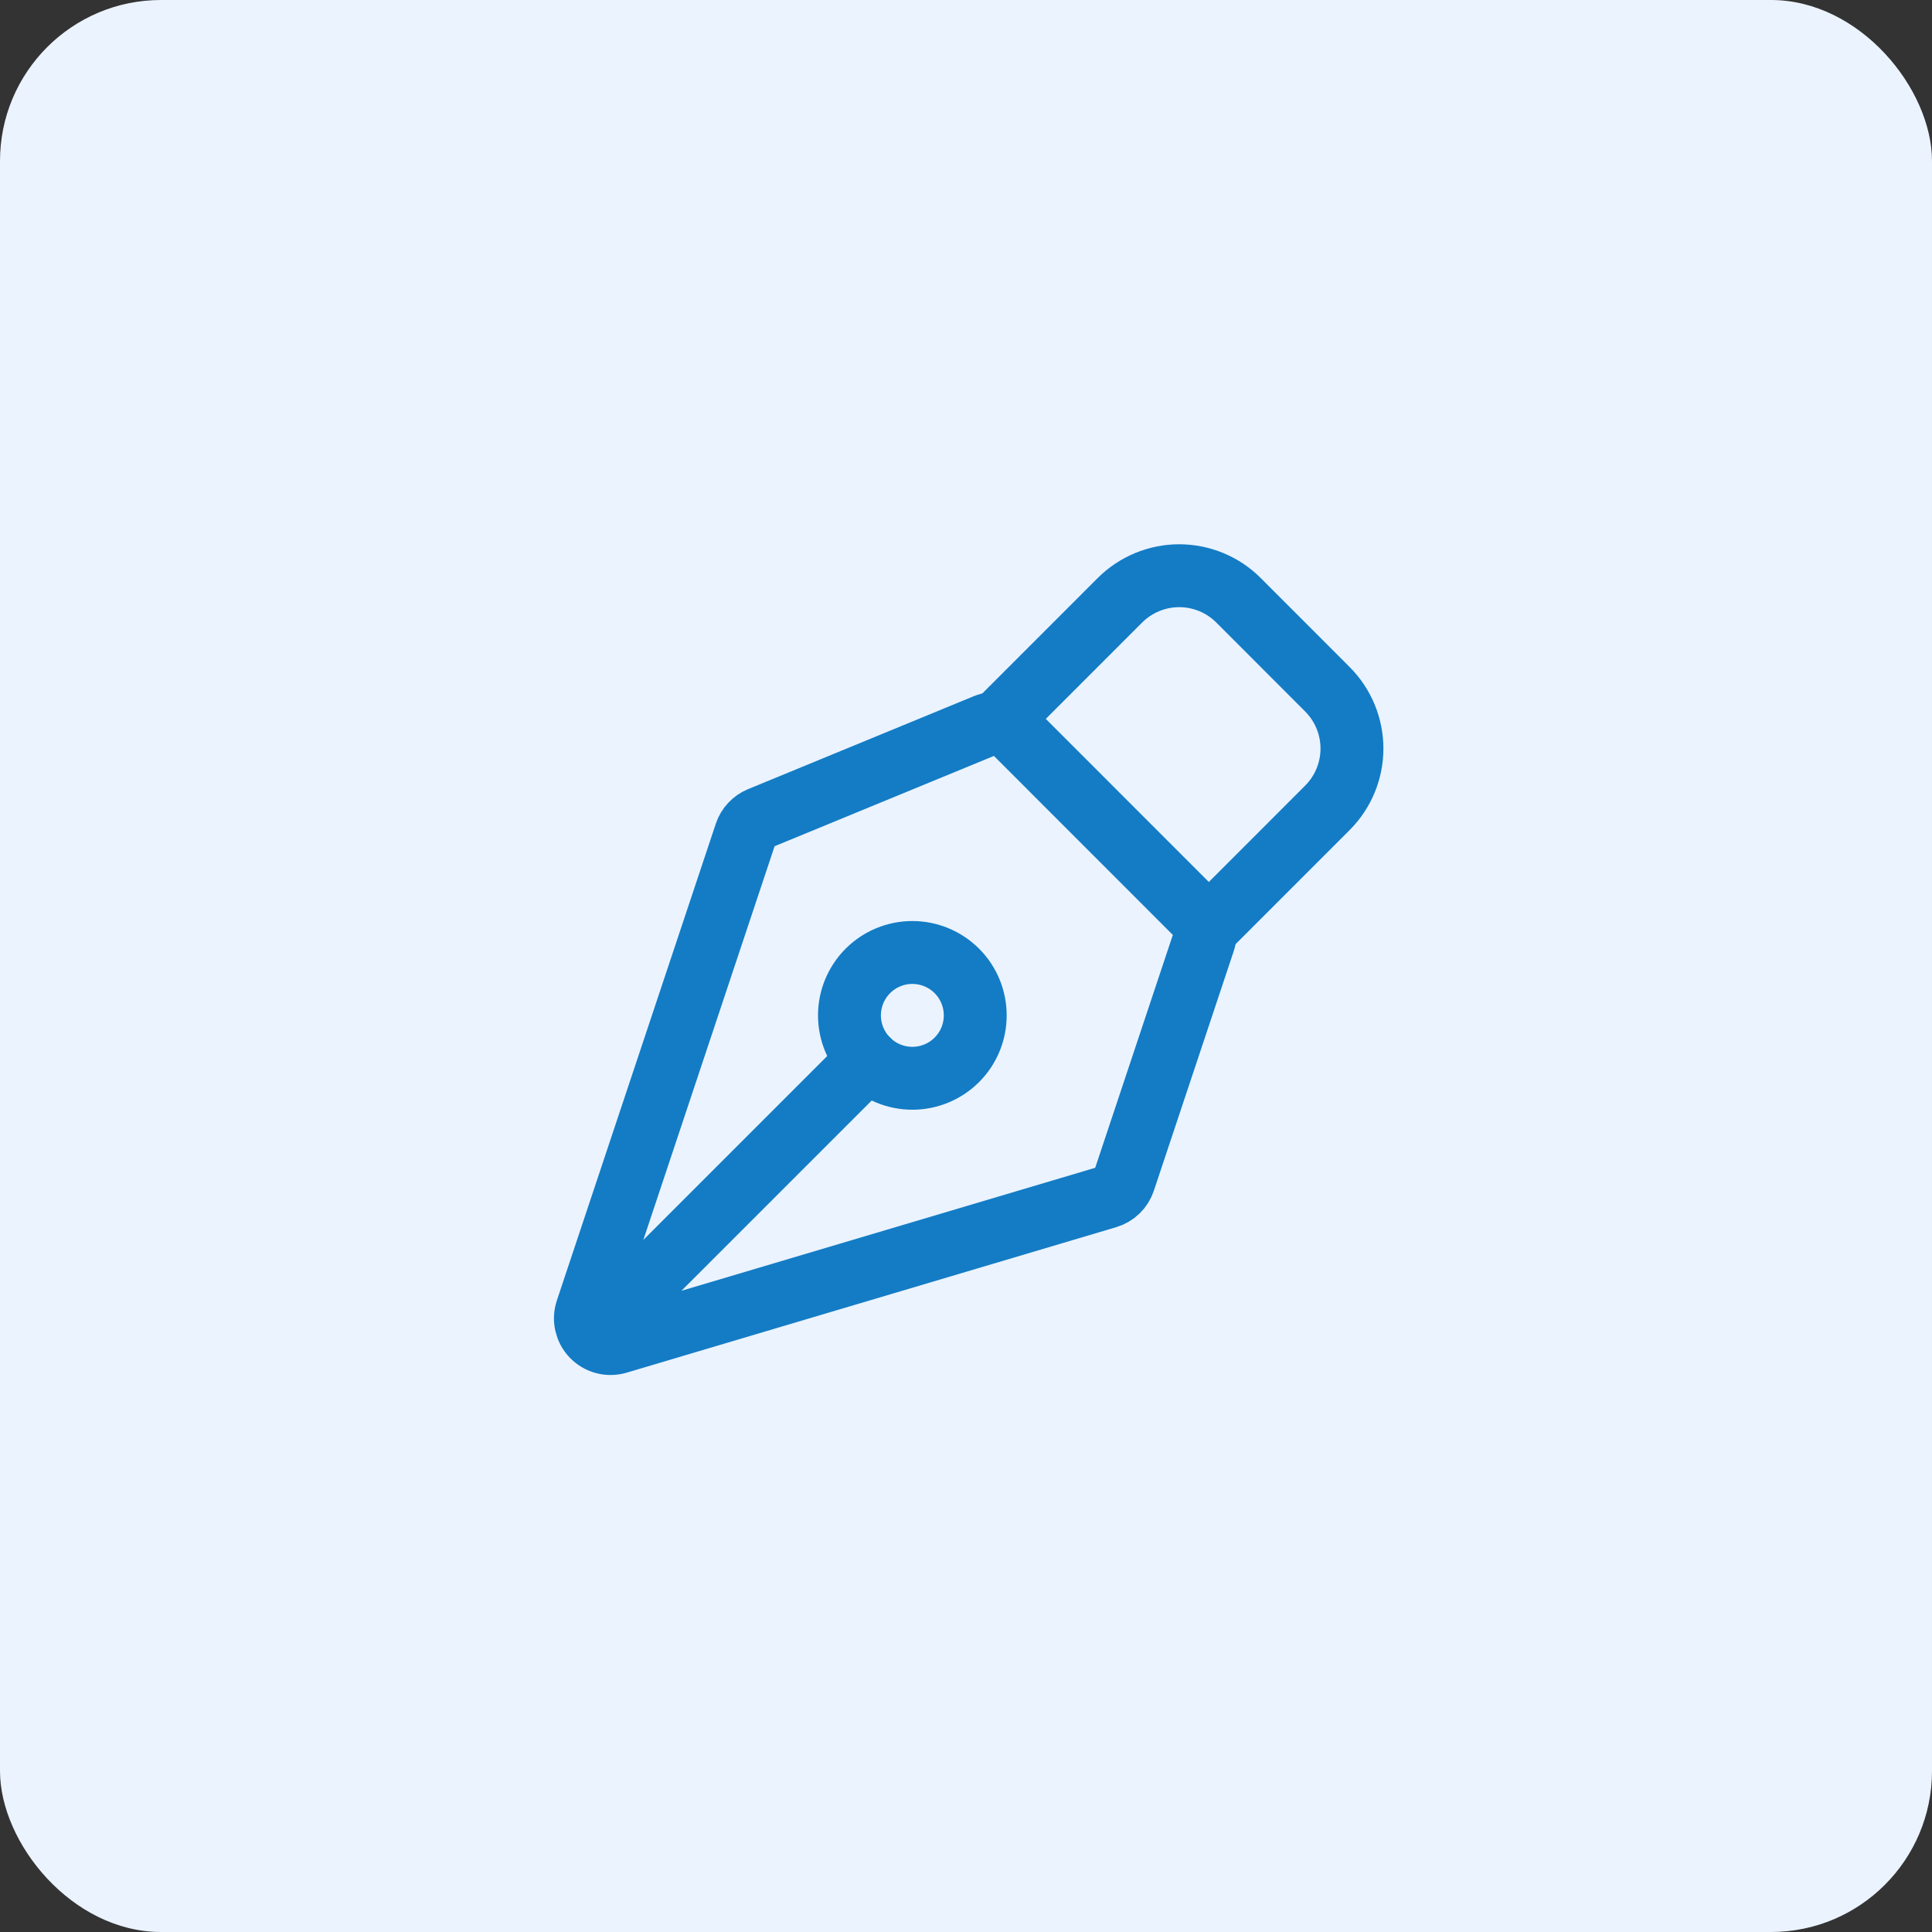
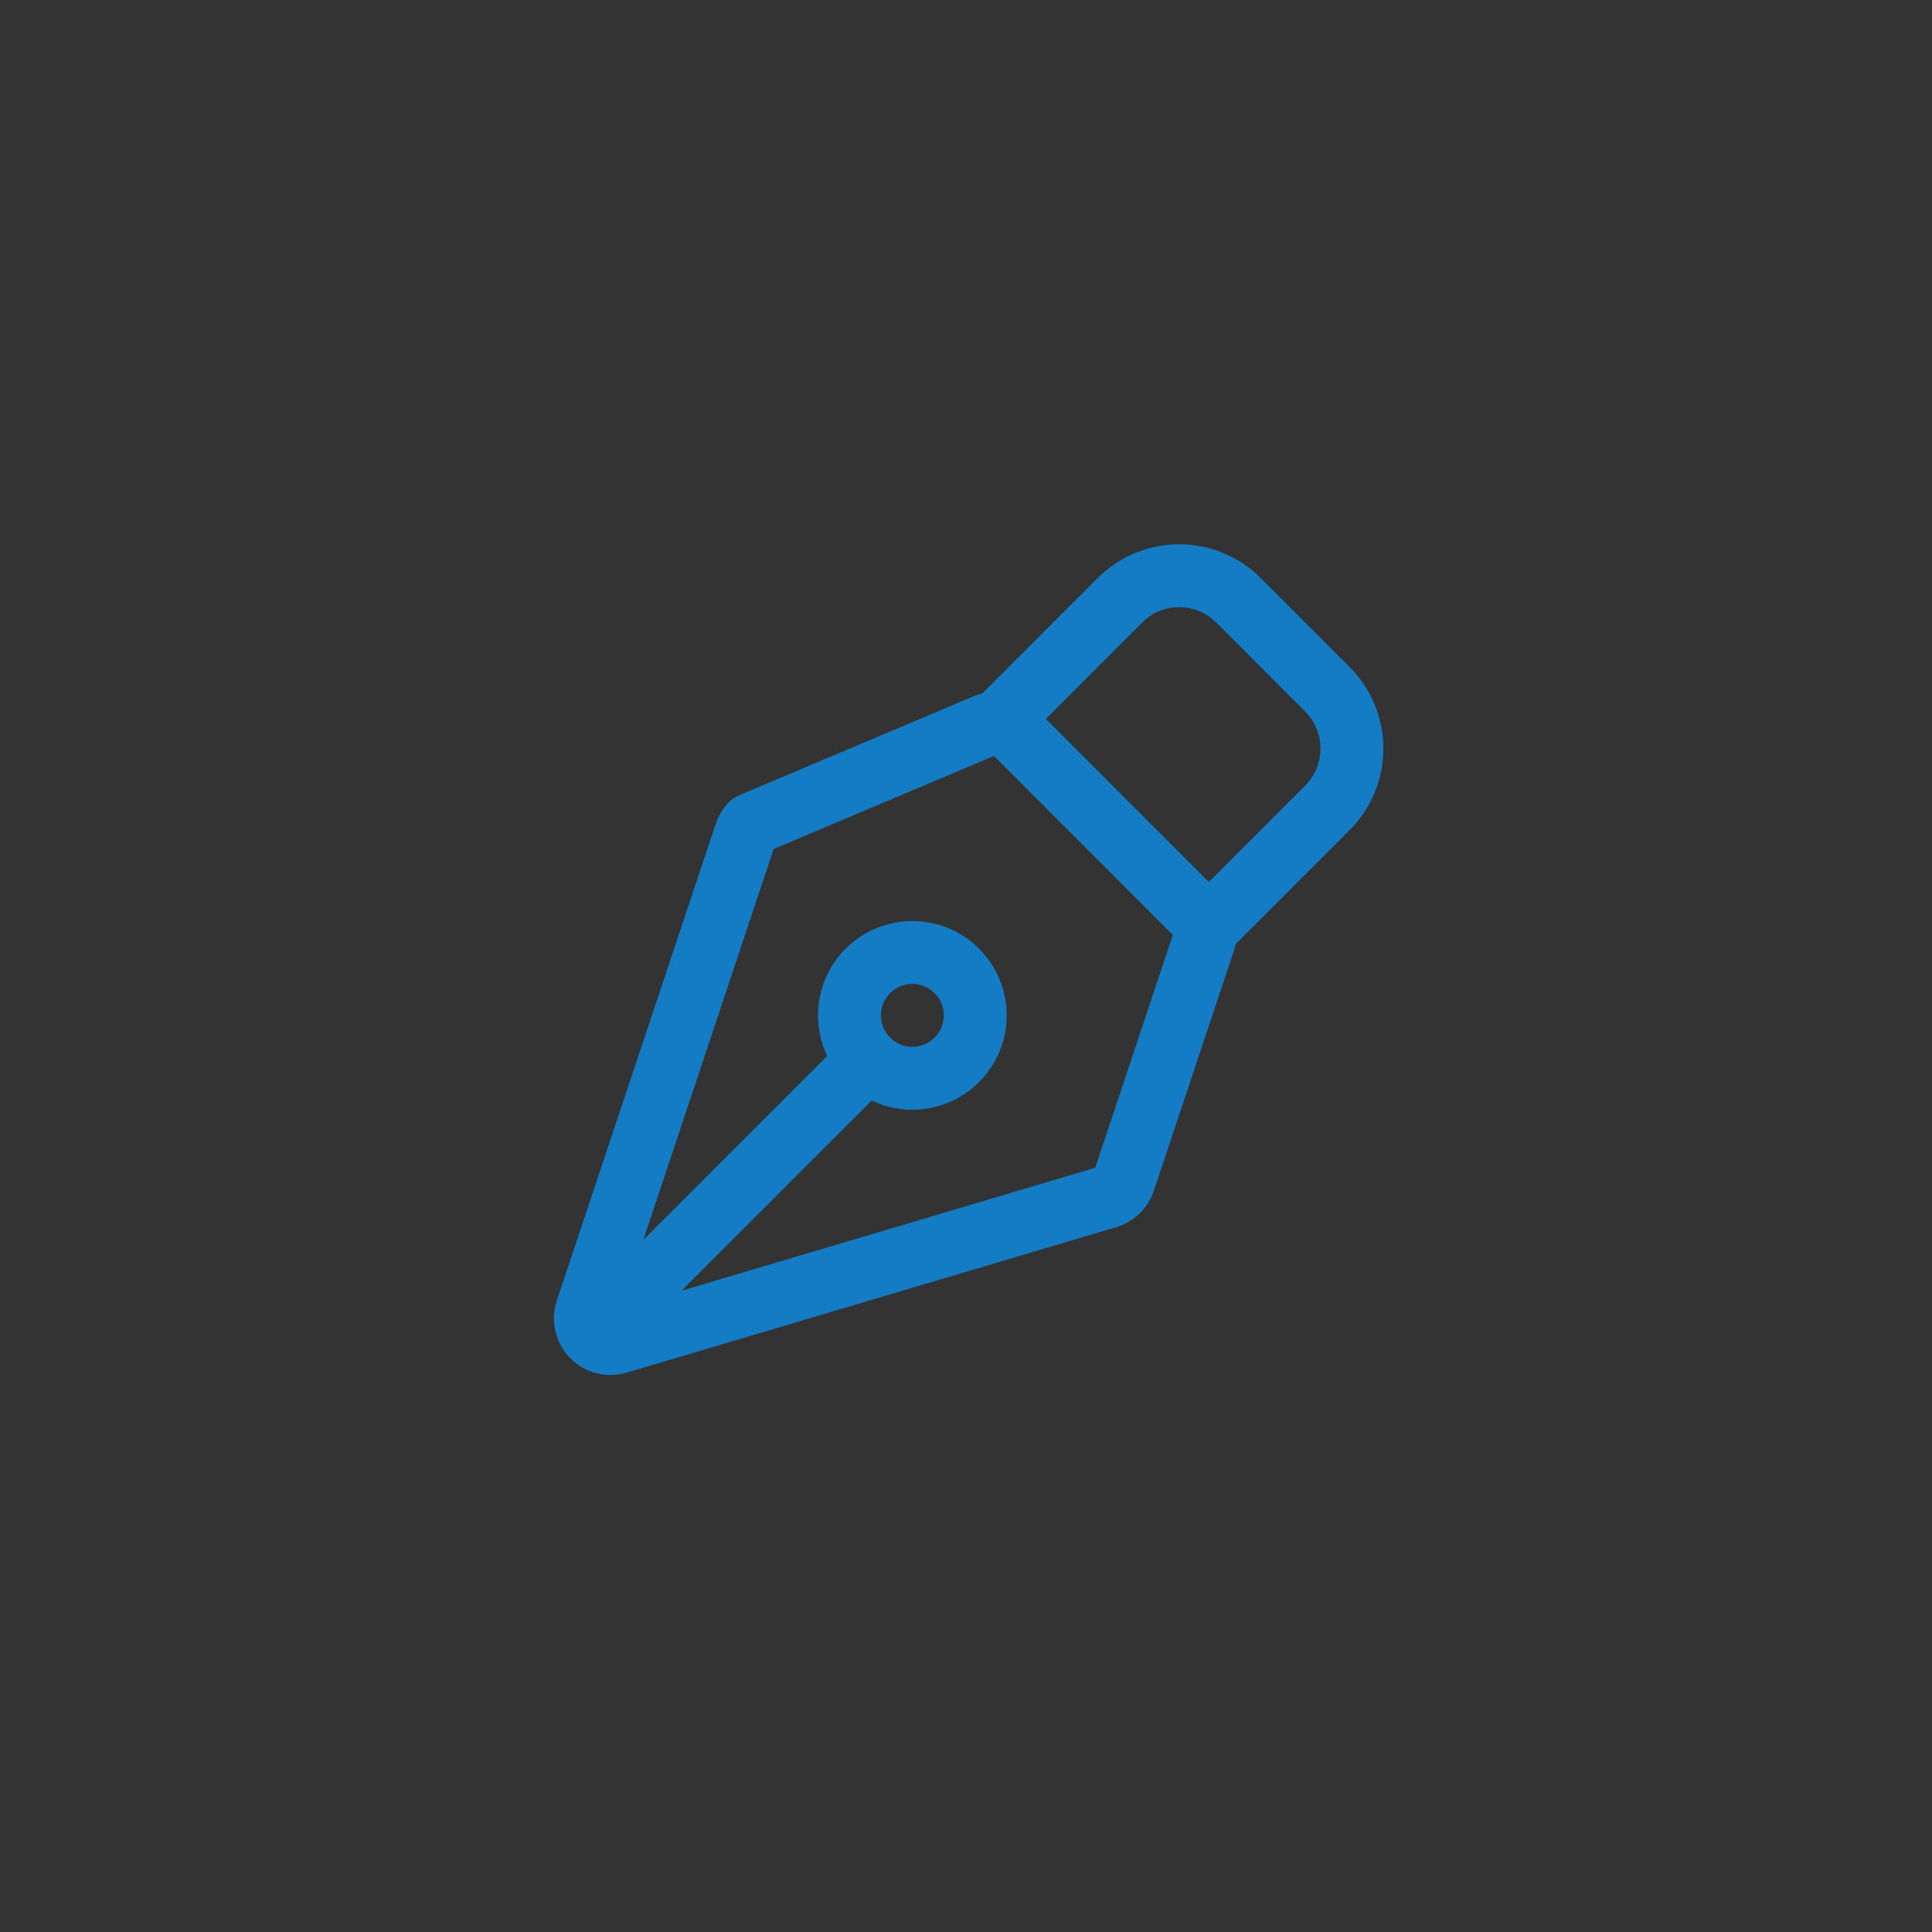
<svg xmlns="http://www.w3.org/2000/svg" width="96" height="96" viewBox="0 0 96 96" fill="none">
  <rect x="0" y="0" width="96" height="96" fill="#333333" stroke="none" />
-   <rect width="96" height="96" rx="8" fill="#EBF3FF" />
-   <path d="M29.867 65.921L43.125 52.663M59.821 46.767L55.852 58.673C55.789 58.864 55.68 59.037 55.536 59.177C55.392 59.317 55.216 59.42 55.023 59.478L30.694 66.709C30.475 66.774 30.242 66.778 30.021 66.72C29.799 66.662 29.598 66.544 29.439 66.38C29.28 66.215 29.17 66.01 29.119 65.788C29.068 65.565 29.08 65.332 29.152 65.115L37.052 41.419C37.109 41.249 37.201 41.093 37.324 40.962C37.446 40.831 37.595 40.727 37.76 40.659L48.983 36.038C49.212 35.944 49.462 35.919 49.705 35.967C49.947 36.016 50.169 36.134 50.344 36.309L59.519 45.488C59.683 45.652 59.798 45.859 59.852 46.085C59.905 46.311 59.894 46.547 59.821 46.767Z" stroke="#137CC5" stroke-width="3.125" stroke-linecap="round" stroke-linejoin="round" />
+   <path d="M29.867 65.921L43.125 52.663M59.821 46.767L55.852 58.673C55.789 58.864 55.68 59.037 55.536 59.177C55.392 59.317 55.216 59.42 55.023 59.478L30.694 66.709C30.475 66.774 30.242 66.778 30.021 66.72C29.799 66.662 29.598 66.544 29.439 66.38C29.28 66.215 29.17 66.01 29.119 65.788C29.068 65.565 29.08 65.332 29.152 65.115L37.052 41.419C37.109 41.249 37.201 41.093 37.324 40.962L48.983 36.038C49.212 35.944 49.462 35.919 49.705 35.967C49.947 36.016 50.169 36.134 50.344 36.309L59.519 45.488C59.683 45.652 59.798 45.859 59.852 46.085C59.905 46.311 59.894 46.547 59.821 46.767Z" stroke="#137CC5" stroke-width="3.125" stroke-linecap="round" stroke-linejoin="round" />
  <path d="M60.066 46.035L65.958 40.141C66.739 39.359 67.178 38.3 67.178 37.195C67.178 36.09 66.739 35.031 65.958 34.249L61.541 29.828C61.155 29.441 60.695 29.134 60.19 28.925C59.684 28.715 59.142 28.607 58.595 28.607C58.047 28.607 57.505 28.715 57 28.925C56.494 29.134 56.035 29.441 55.648 29.828L49.756 35.722M47.544 48.243C47.253 47.953 46.909 47.723 46.53 47.566C46.15 47.409 45.744 47.328 45.334 47.328C44.923 47.328 44.517 47.409 44.138 47.566C43.758 47.724 43.414 47.954 43.124 48.244C42.834 48.534 42.604 48.879 42.447 49.258C42.29 49.637 42.209 50.044 42.209 50.454C42.209 50.865 42.29 51.271 42.447 51.65C42.604 52.029 42.835 52.374 43.125 52.664C43.711 53.25 44.506 53.579 45.335 53.579C46.164 53.578 46.959 53.249 47.545 52.663C48.131 52.077 48.46 51.282 48.459 50.453C48.459 49.624 48.13 48.829 47.544 48.243Z" stroke="#137CC5" stroke-width="3.125" stroke-linecap="round" stroke-linejoin="round" />
</svg>